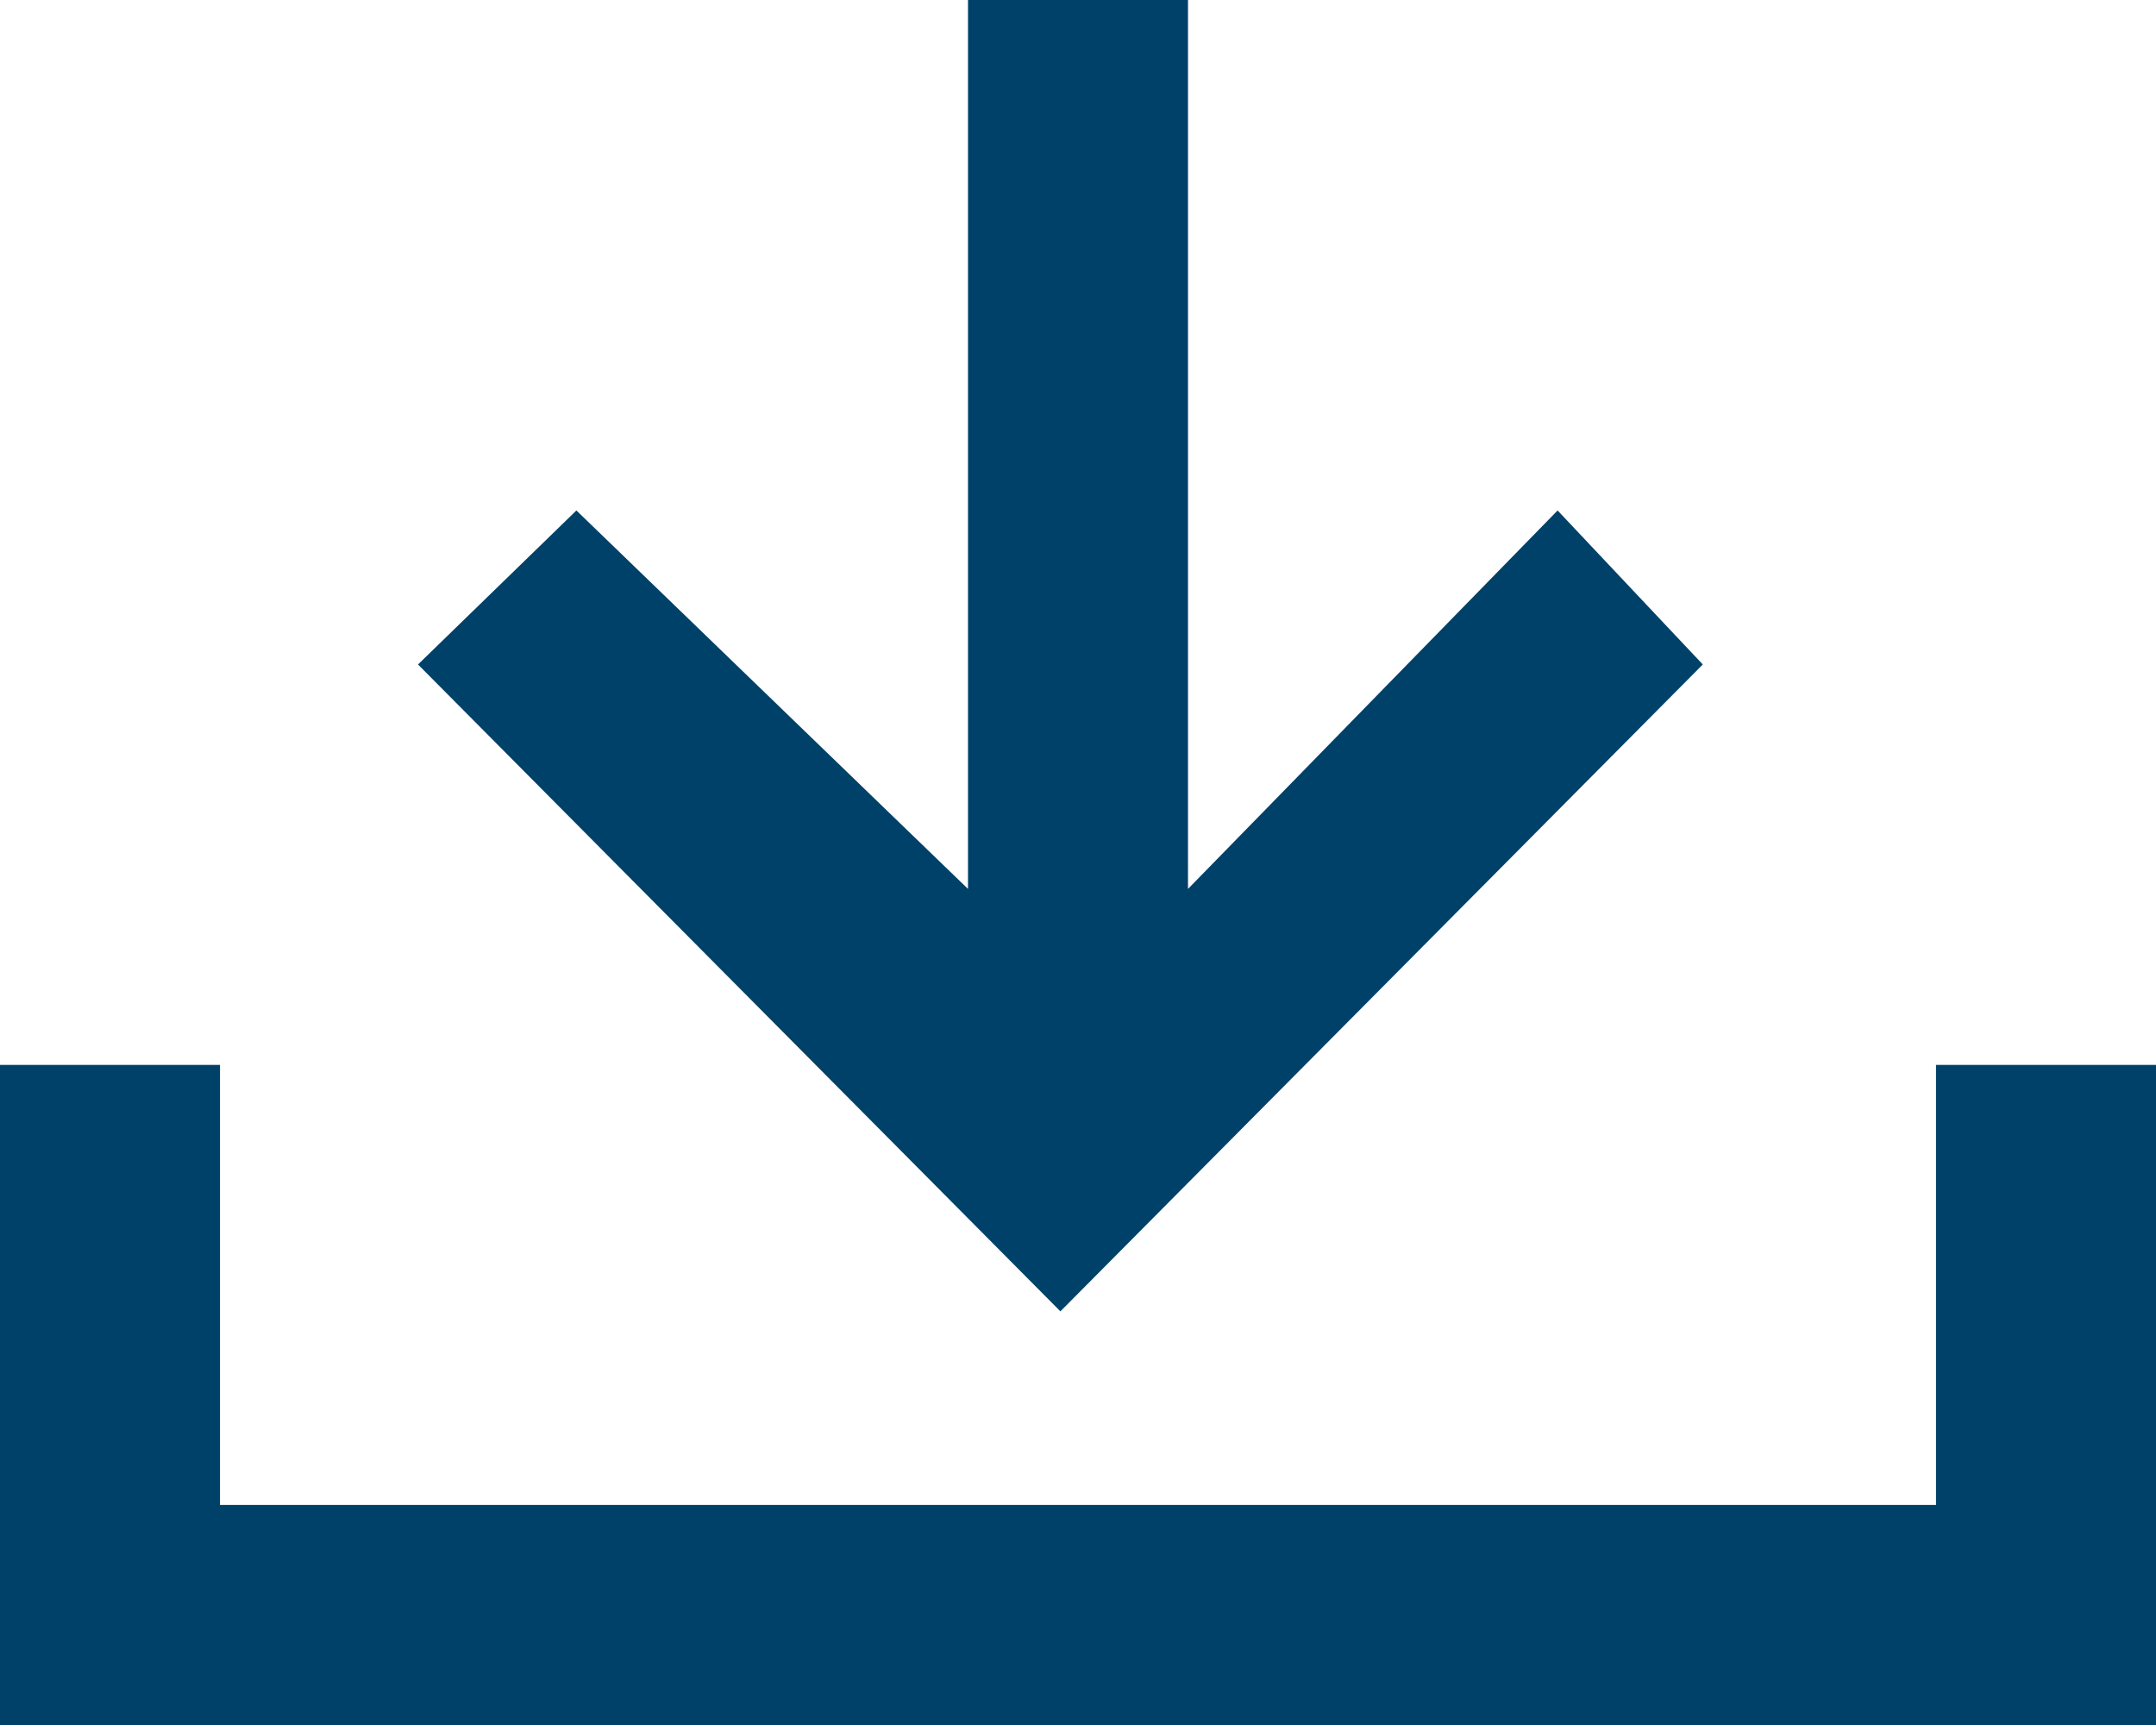
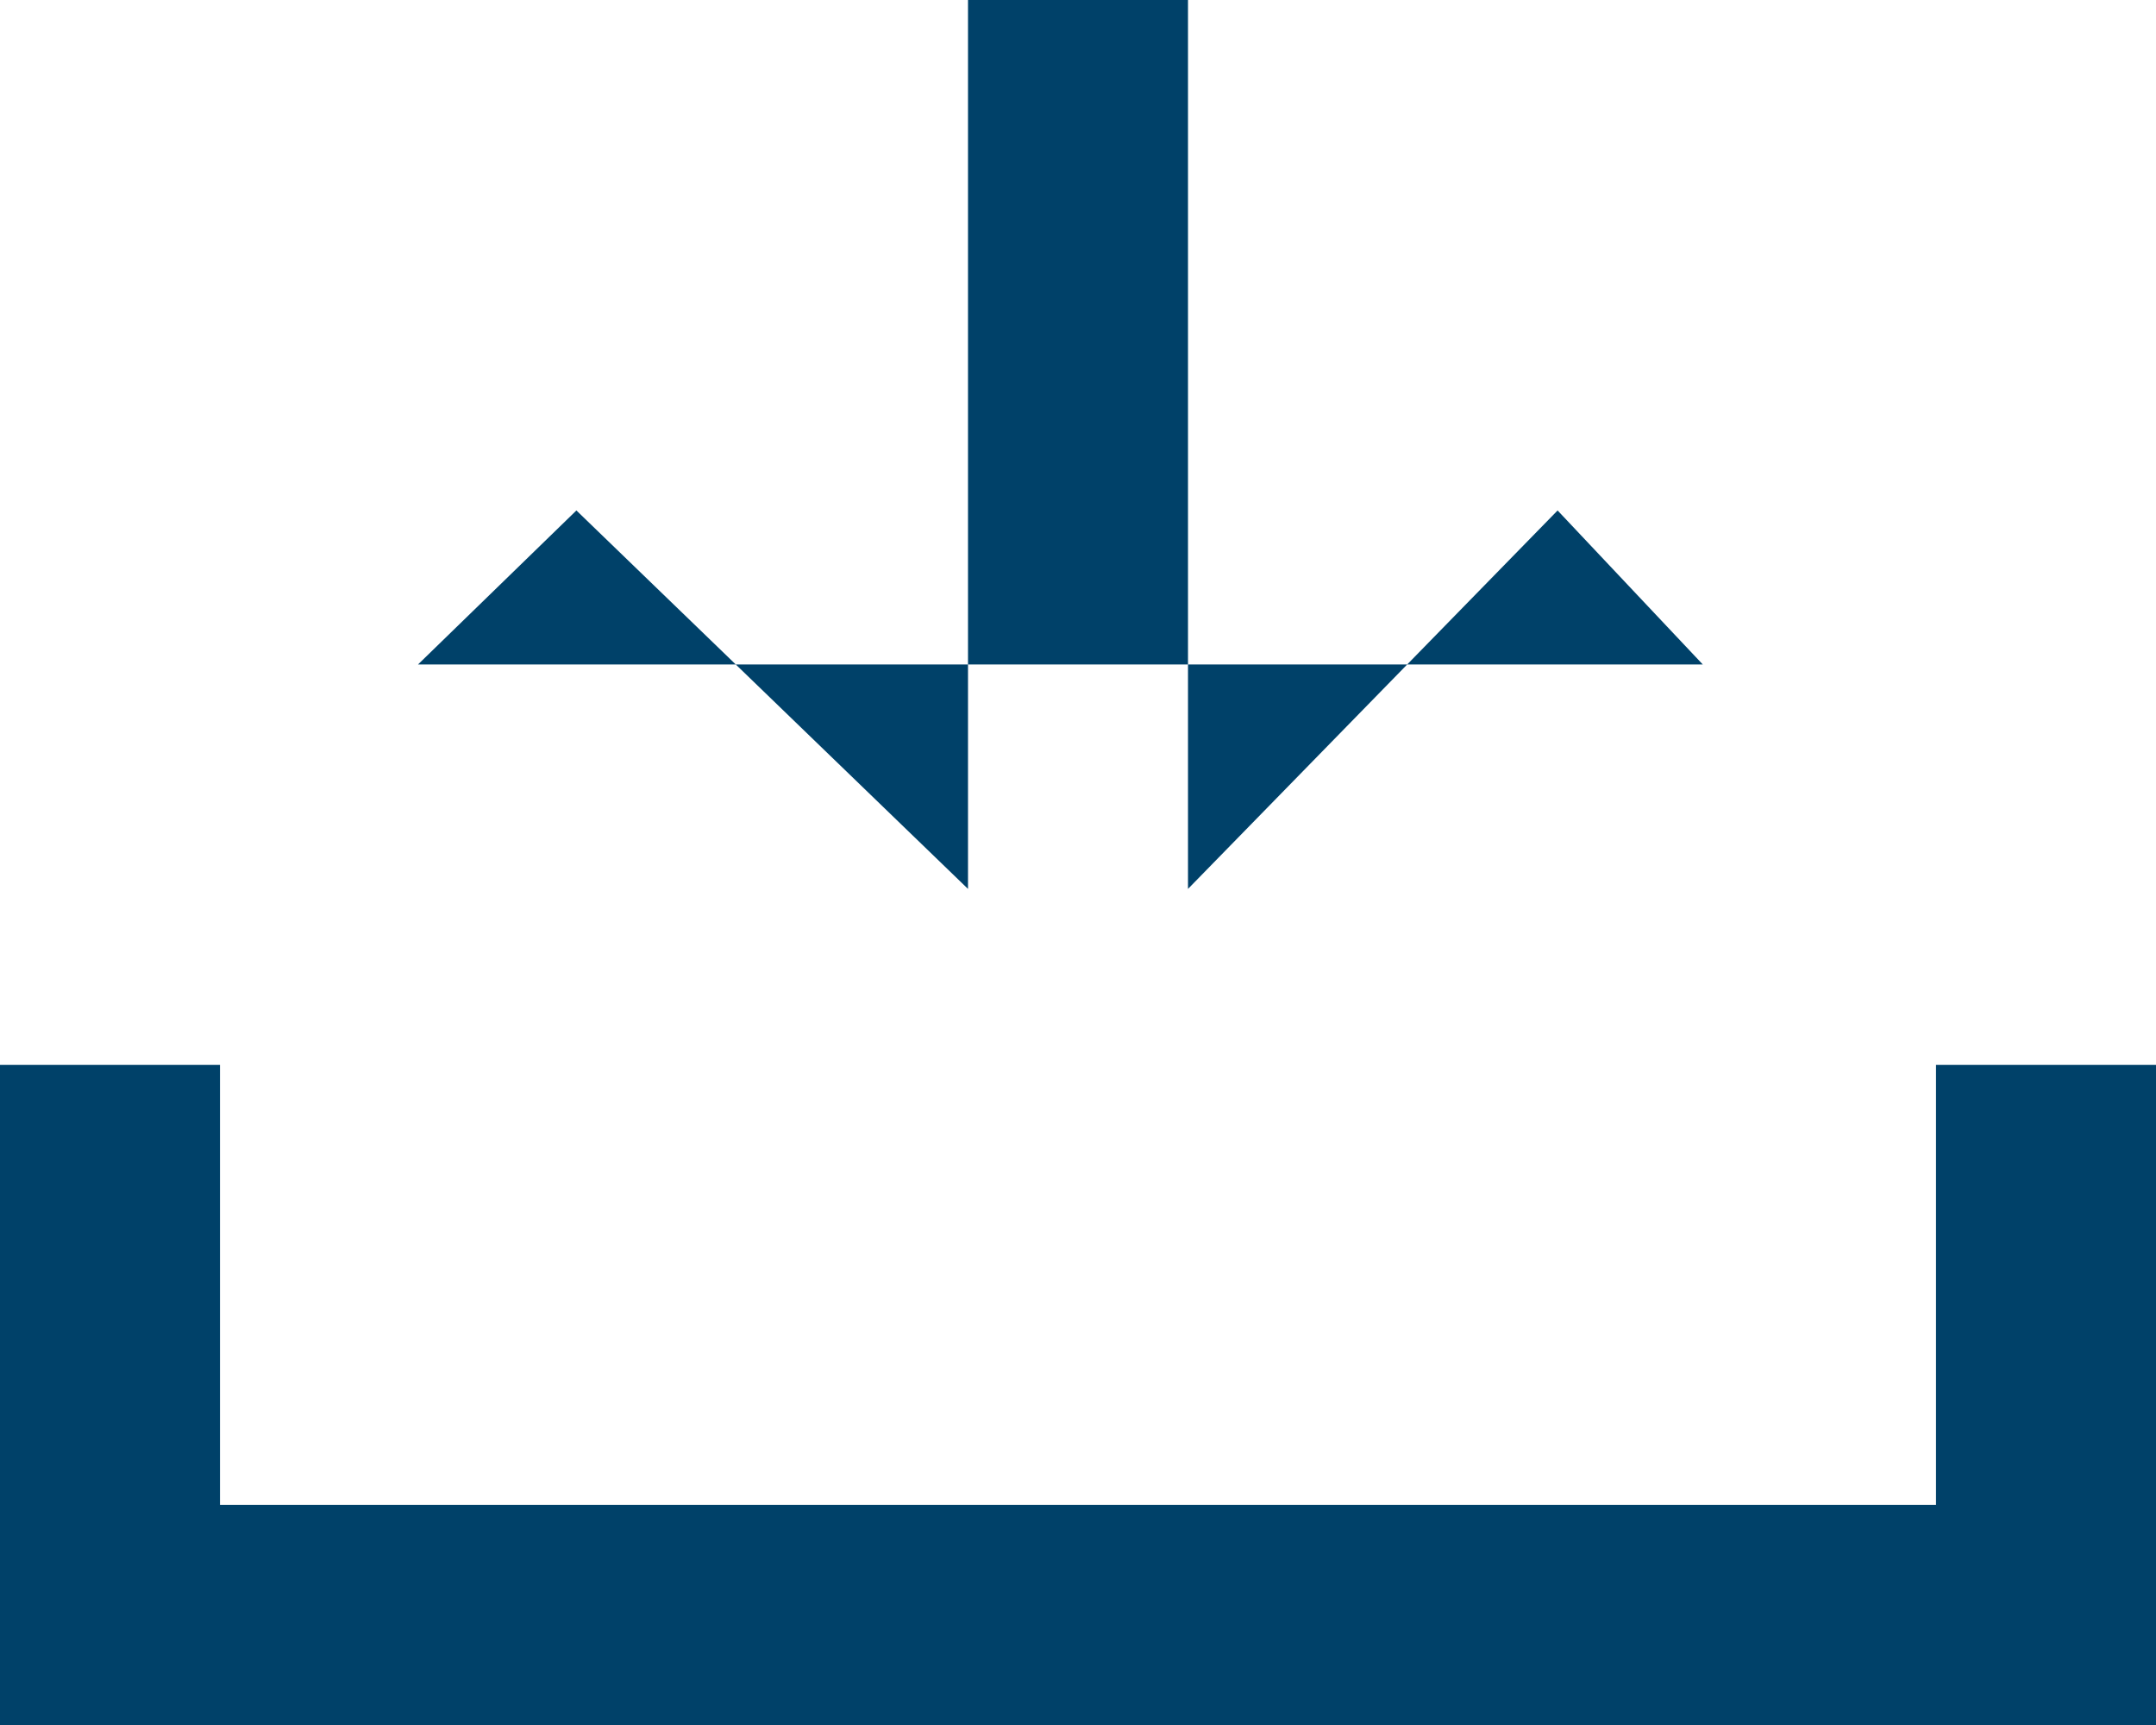
<svg xmlns="http://www.w3.org/2000/svg" version="1.1" id="Capa_1" x="0px" y="0px" viewBox="-439.4 262.4 49 39.2" style="enable-background:new -439.4 262.4 49 39.2;" xml:space="preserve" fill="#004169">
-   <path d="M-400.7,277.5l-3.3-3.5l-8.4,8.6v-20.2h-5v20.2l-8.9-8.6l-3.6,3.5l14.6,14.7L-400.7,277.5 M-395.4,286.6v10h-39v-10h-5v15  h49v-15H-395.4" />
+   <path d="M-400.7,277.5l-3.3-3.5l-8.4,8.6v-20.2h-5v20.2l-8.9-8.6l-3.6,3.5L-400.7,277.5 M-395.4,286.6v10h-39v-10h-5v15  h49v-15H-395.4" />
</svg>